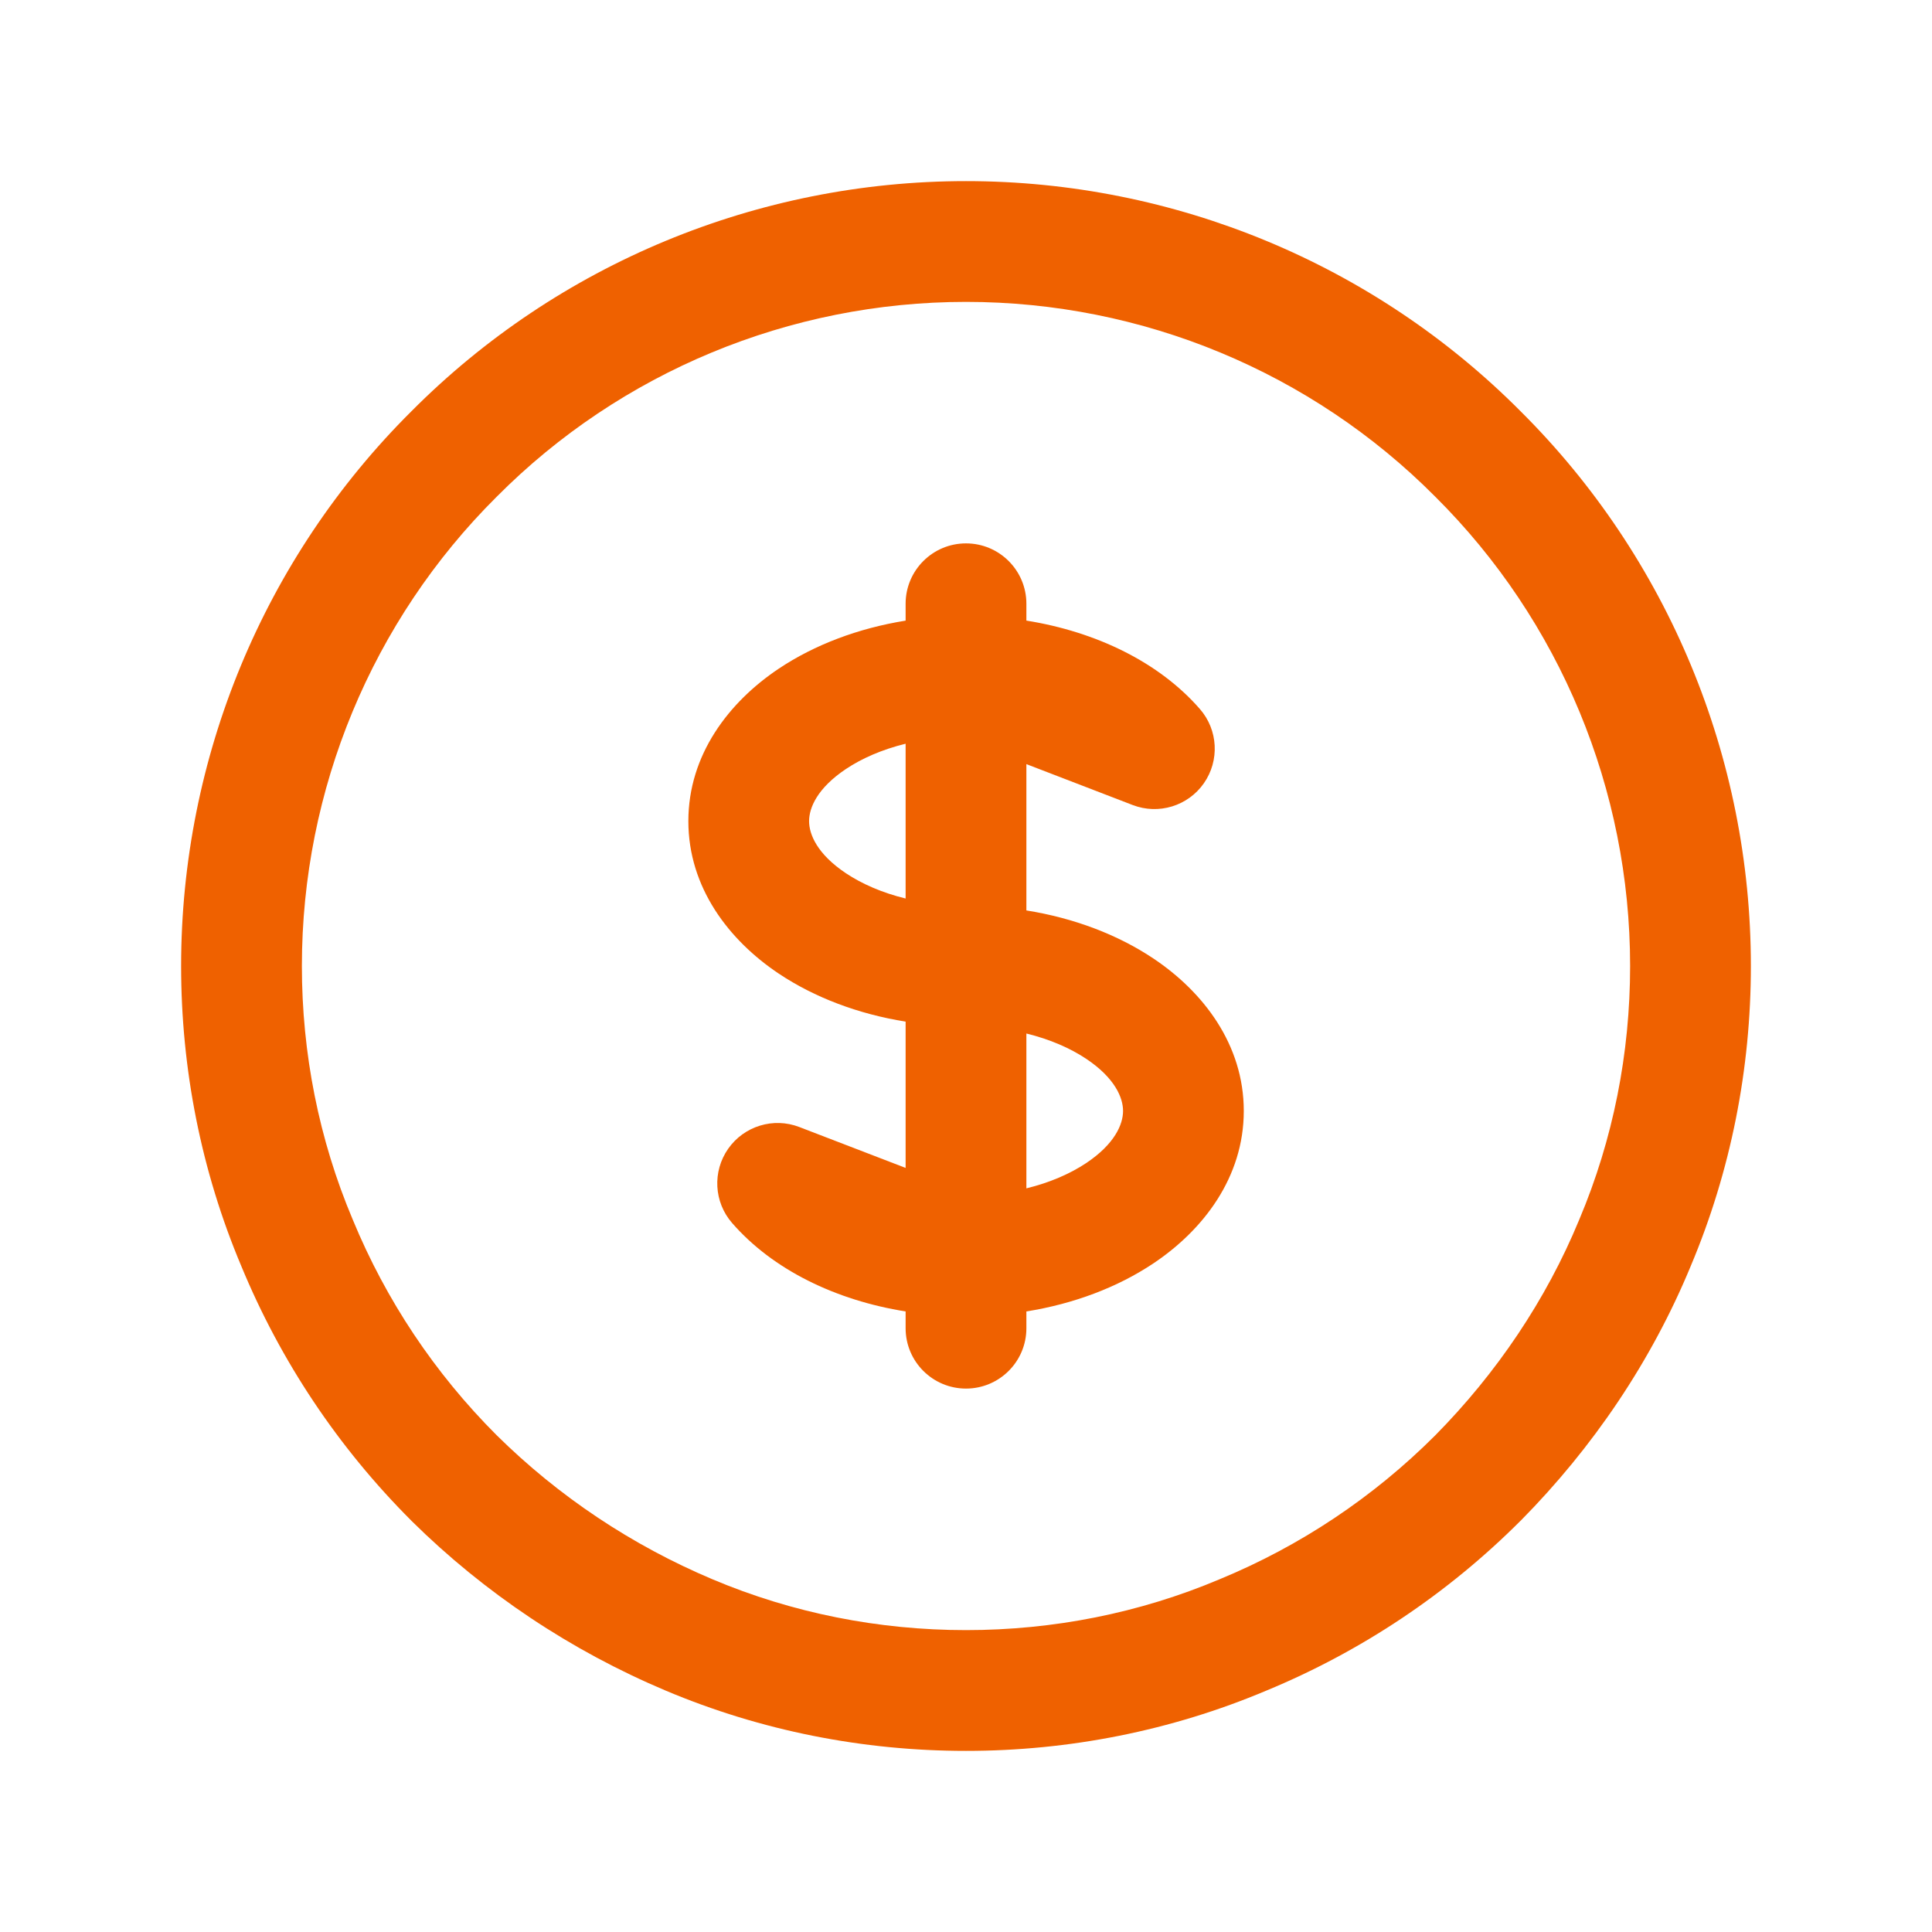
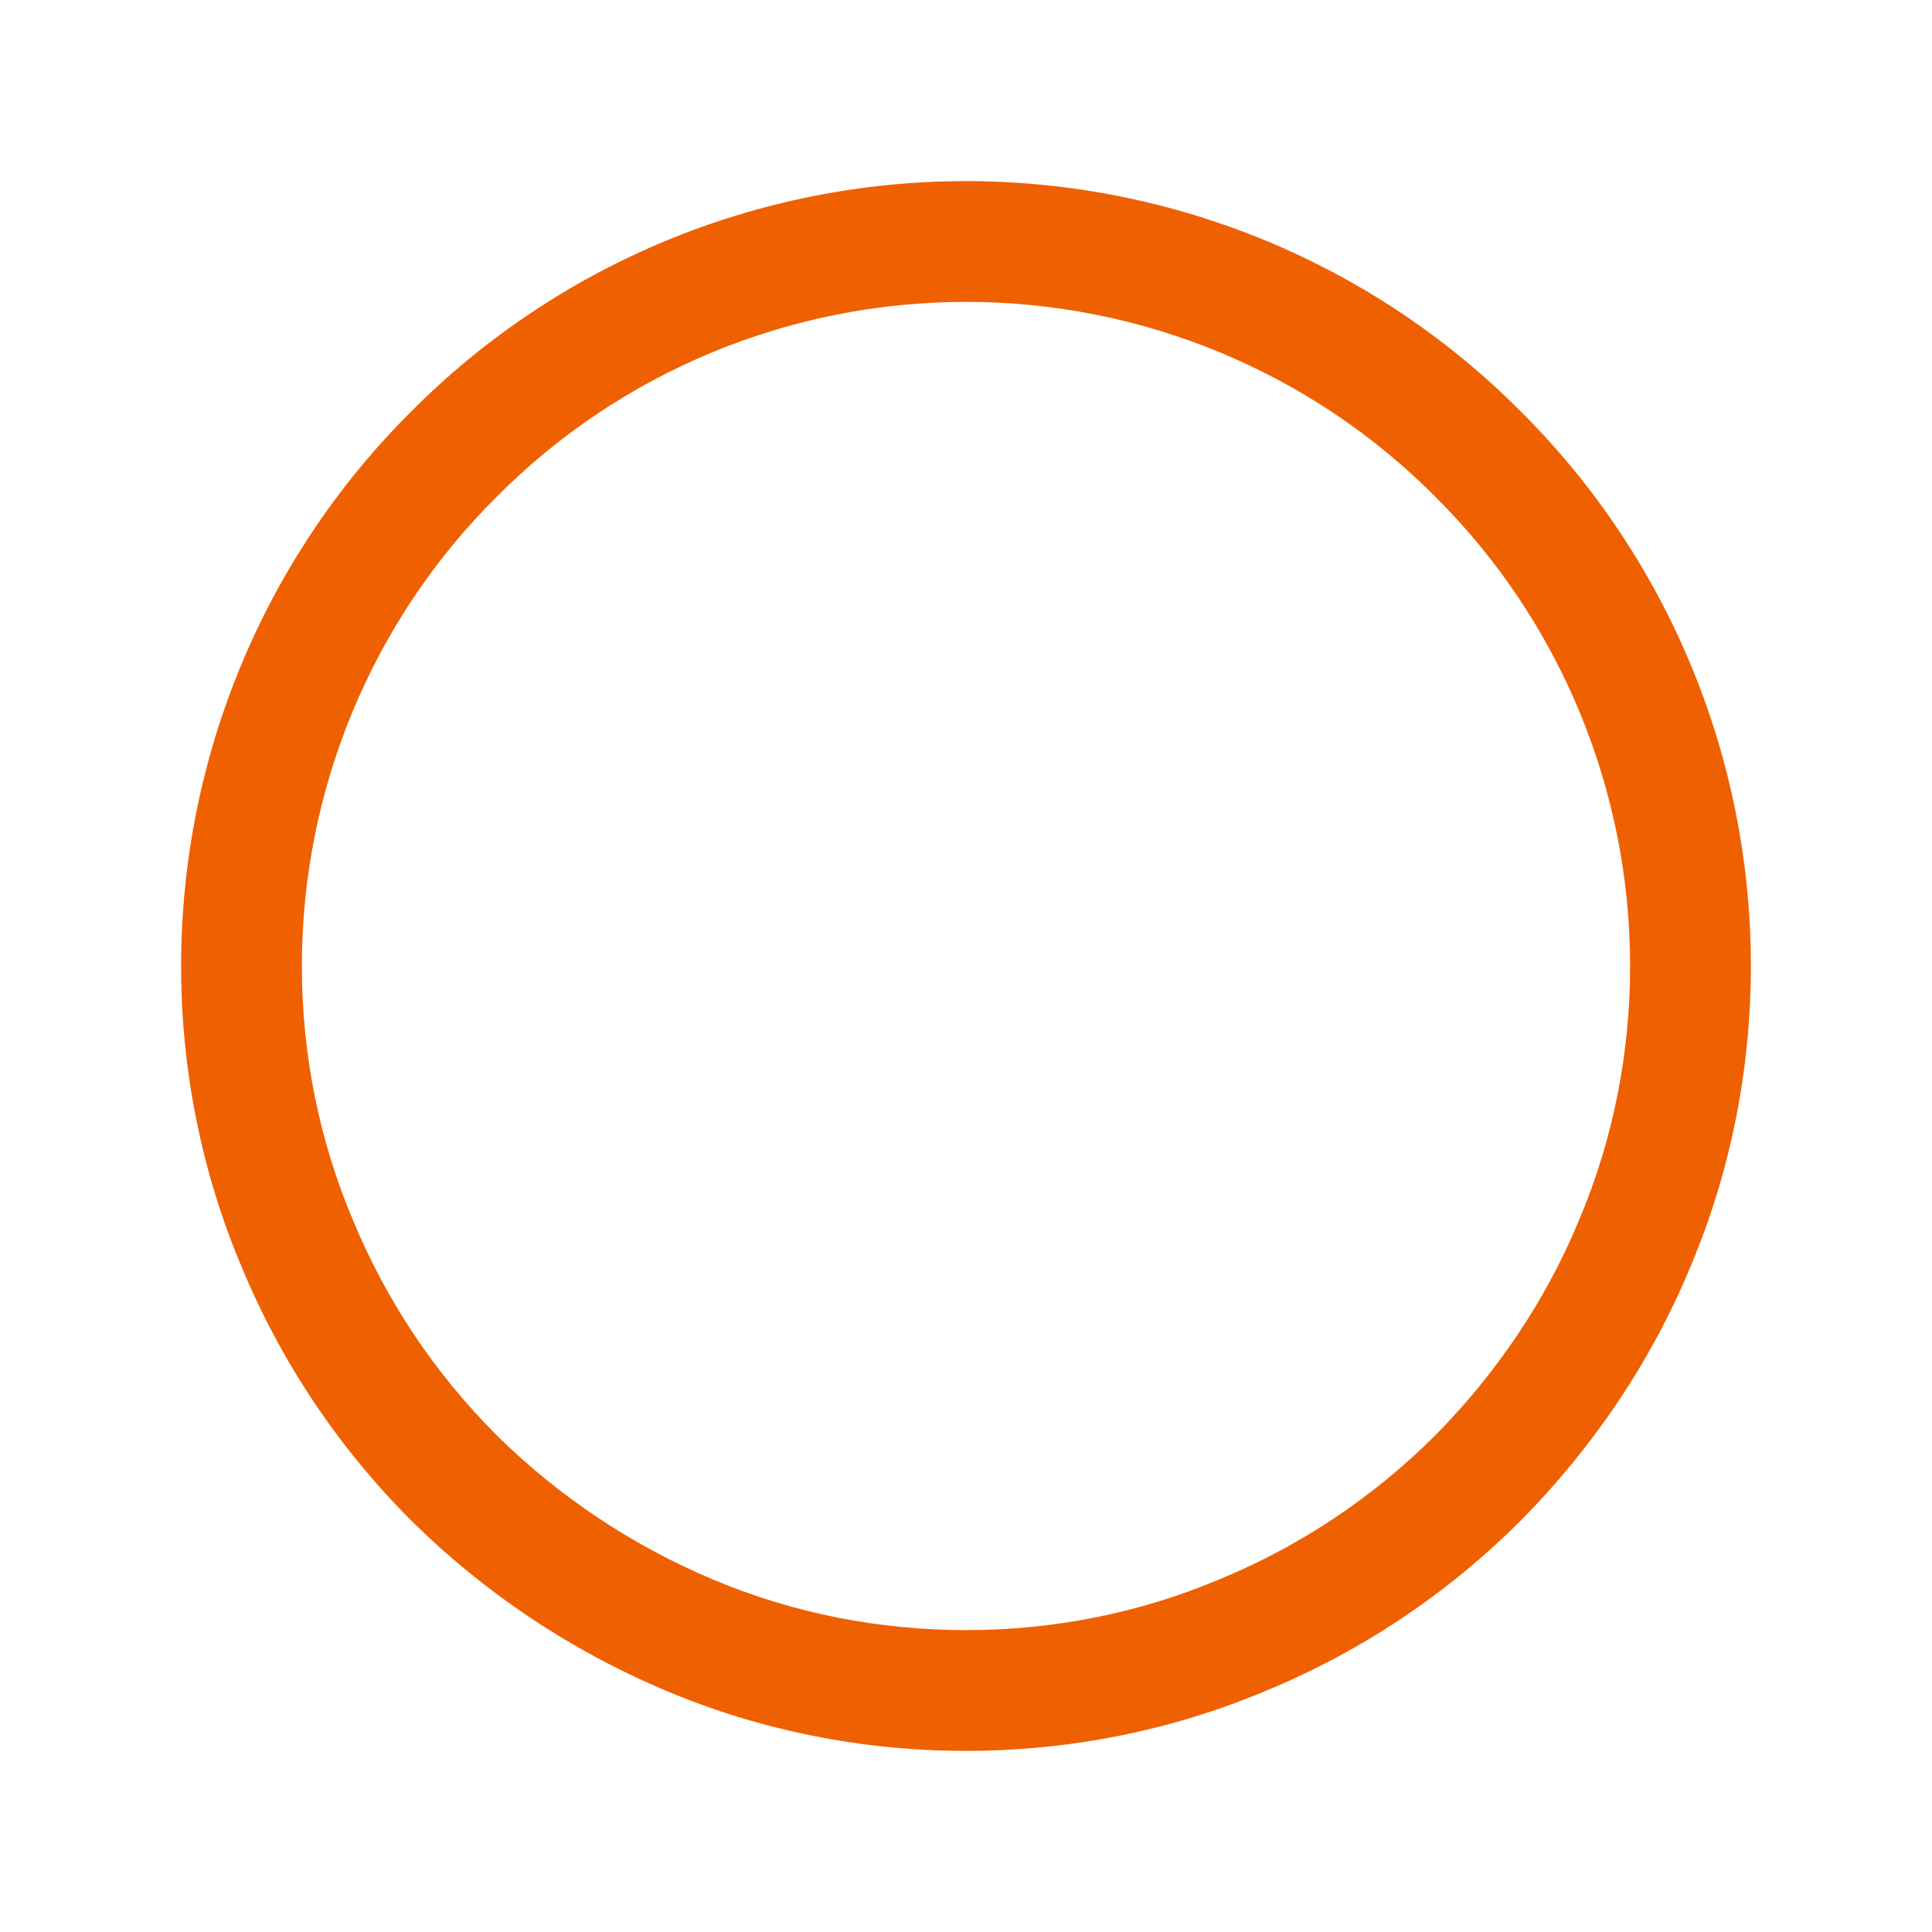
<svg xmlns="http://www.w3.org/2000/svg" width="55" height="55" viewBox="0 0 55 55" fill="none">
-   <path fill-rule="evenodd" clip-rule="evenodd" d="M27.5 15.469C28.449 15.469 29.219 16.238 29.219 17.188V17.667C31.207 17.985 33 18.853 34.159 20.185C34.678 20.78 34.723 21.653 34.271 22.299C33.818 22.946 32.983 23.201 32.246 22.918L29.219 21.753V25.918C30.568 26.134 31.812 26.604 32.83 27.283C34.255 28.234 35.408 29.736 35.408 31.626C35.408 33.516 34.255 35.018 32.83 35.969C31.812 36.648 30.568 37.118 29.219 37.334V37.812C29.219 38.761 28.449 39.53 27.5 39.53C26.551 39.53 25.781 38.761 25.781 37.812V37.334C23.793 37.017 22.001 36.149 20.841 34.816C20.323 34.221 20.277 33.349 20.73 32.702C21.183 32.056 22.018 31.8 22.755 32.084L25.781 33.248V29.084C24.433 28.867 23.191 28.398 22.173 27.719C20.749 26.768 19.596 25.266 19.596 23.376C19.596 21.486 20.749 19.984 22.173 19.033C23.191 18.354 24.433 17.885 25.781 17.668V17.188C25.781 16.238 26.551 15.469 27.5 15.469ZM25.781 21.172C25.11 21.337 24.532 21.591 24.082 21.892C23.266 22.437 23.033 22.997 23.033 23.376C23.033 23.755 23.266 24.315 24.082 24.86C24.532 25.16 25.11 25.415 25.781 25.579V21.172ZM29.219 29.422V33.83C29.891 33.666 30.47 33.411 30.922 33.11C31.737 32.565 31.971 32.005 31.971 31.626C31.971 31.247 31.737 30.687 30.922 30.142C30.47 29.841 29.891 29.586 29.219 29.422Z" fill="#EF6100" />
  <path fill-rule="evenodd" clip-rule="evenodd" d="M27.5 8.594C22.479 8.594 17.67 10.59 14.144 14.137L14.137 14.144C10.59 17.67 8.594 22.479 8.594 27.5C8.594 29.981 9.077 32.434 10.04 34.715L10.045 34.727C10.989 37.014 12.373 39.092 14.137 40.856C15.904 42.602 17.988 43.991 20.285 44.96C22.566 45.923 25.019 46.406 27.5 46.406C29.981 46.406 32.434 45.923 34.715 44.96L34.727 44.955C37.014 44.011 39.092 42.627 40.856 40.864C42.608 39.09 44.014 37.007 44.955 34.727L44.96 34.715C45.923 32.434 46.406 29.981 46.406 27.5C46.406 22.479 44.41 17.67 40.863 14.144L40.856 14.137C37.33 10.59 32.521 8.594 27.5 8.594ZM11.71 11.71C15.883 7.513 21.569 5.156 27.5 5.156C33.431 5.156 39.117 7.513 43.29 11.71C47.487 15.883 49.844 21.569 49.844 27.5C49.844 30.425 49.274 33.332 48.13 36.046C47.009 38.758 45.347 41.209 43.298 43.283L43.29 43.29C41.207 45.374 38.751 47.012 36.046 48.13C33.332 49.274 30.425 49.844 27.5 49.844C24.573 49.844 21.664 49.273 18.948 48.127C16.251 46.989 13.799 45.355 11.717 43.298L11.71 43.29C9.626 41.207 7.988 38.75 6.87 36.045C5.726 33.332 5.156 30.425 5.156 27.5C5.156 21.569 7.513 15.883 11.71 11.71Z" fill="#EF6100" />
</svg>